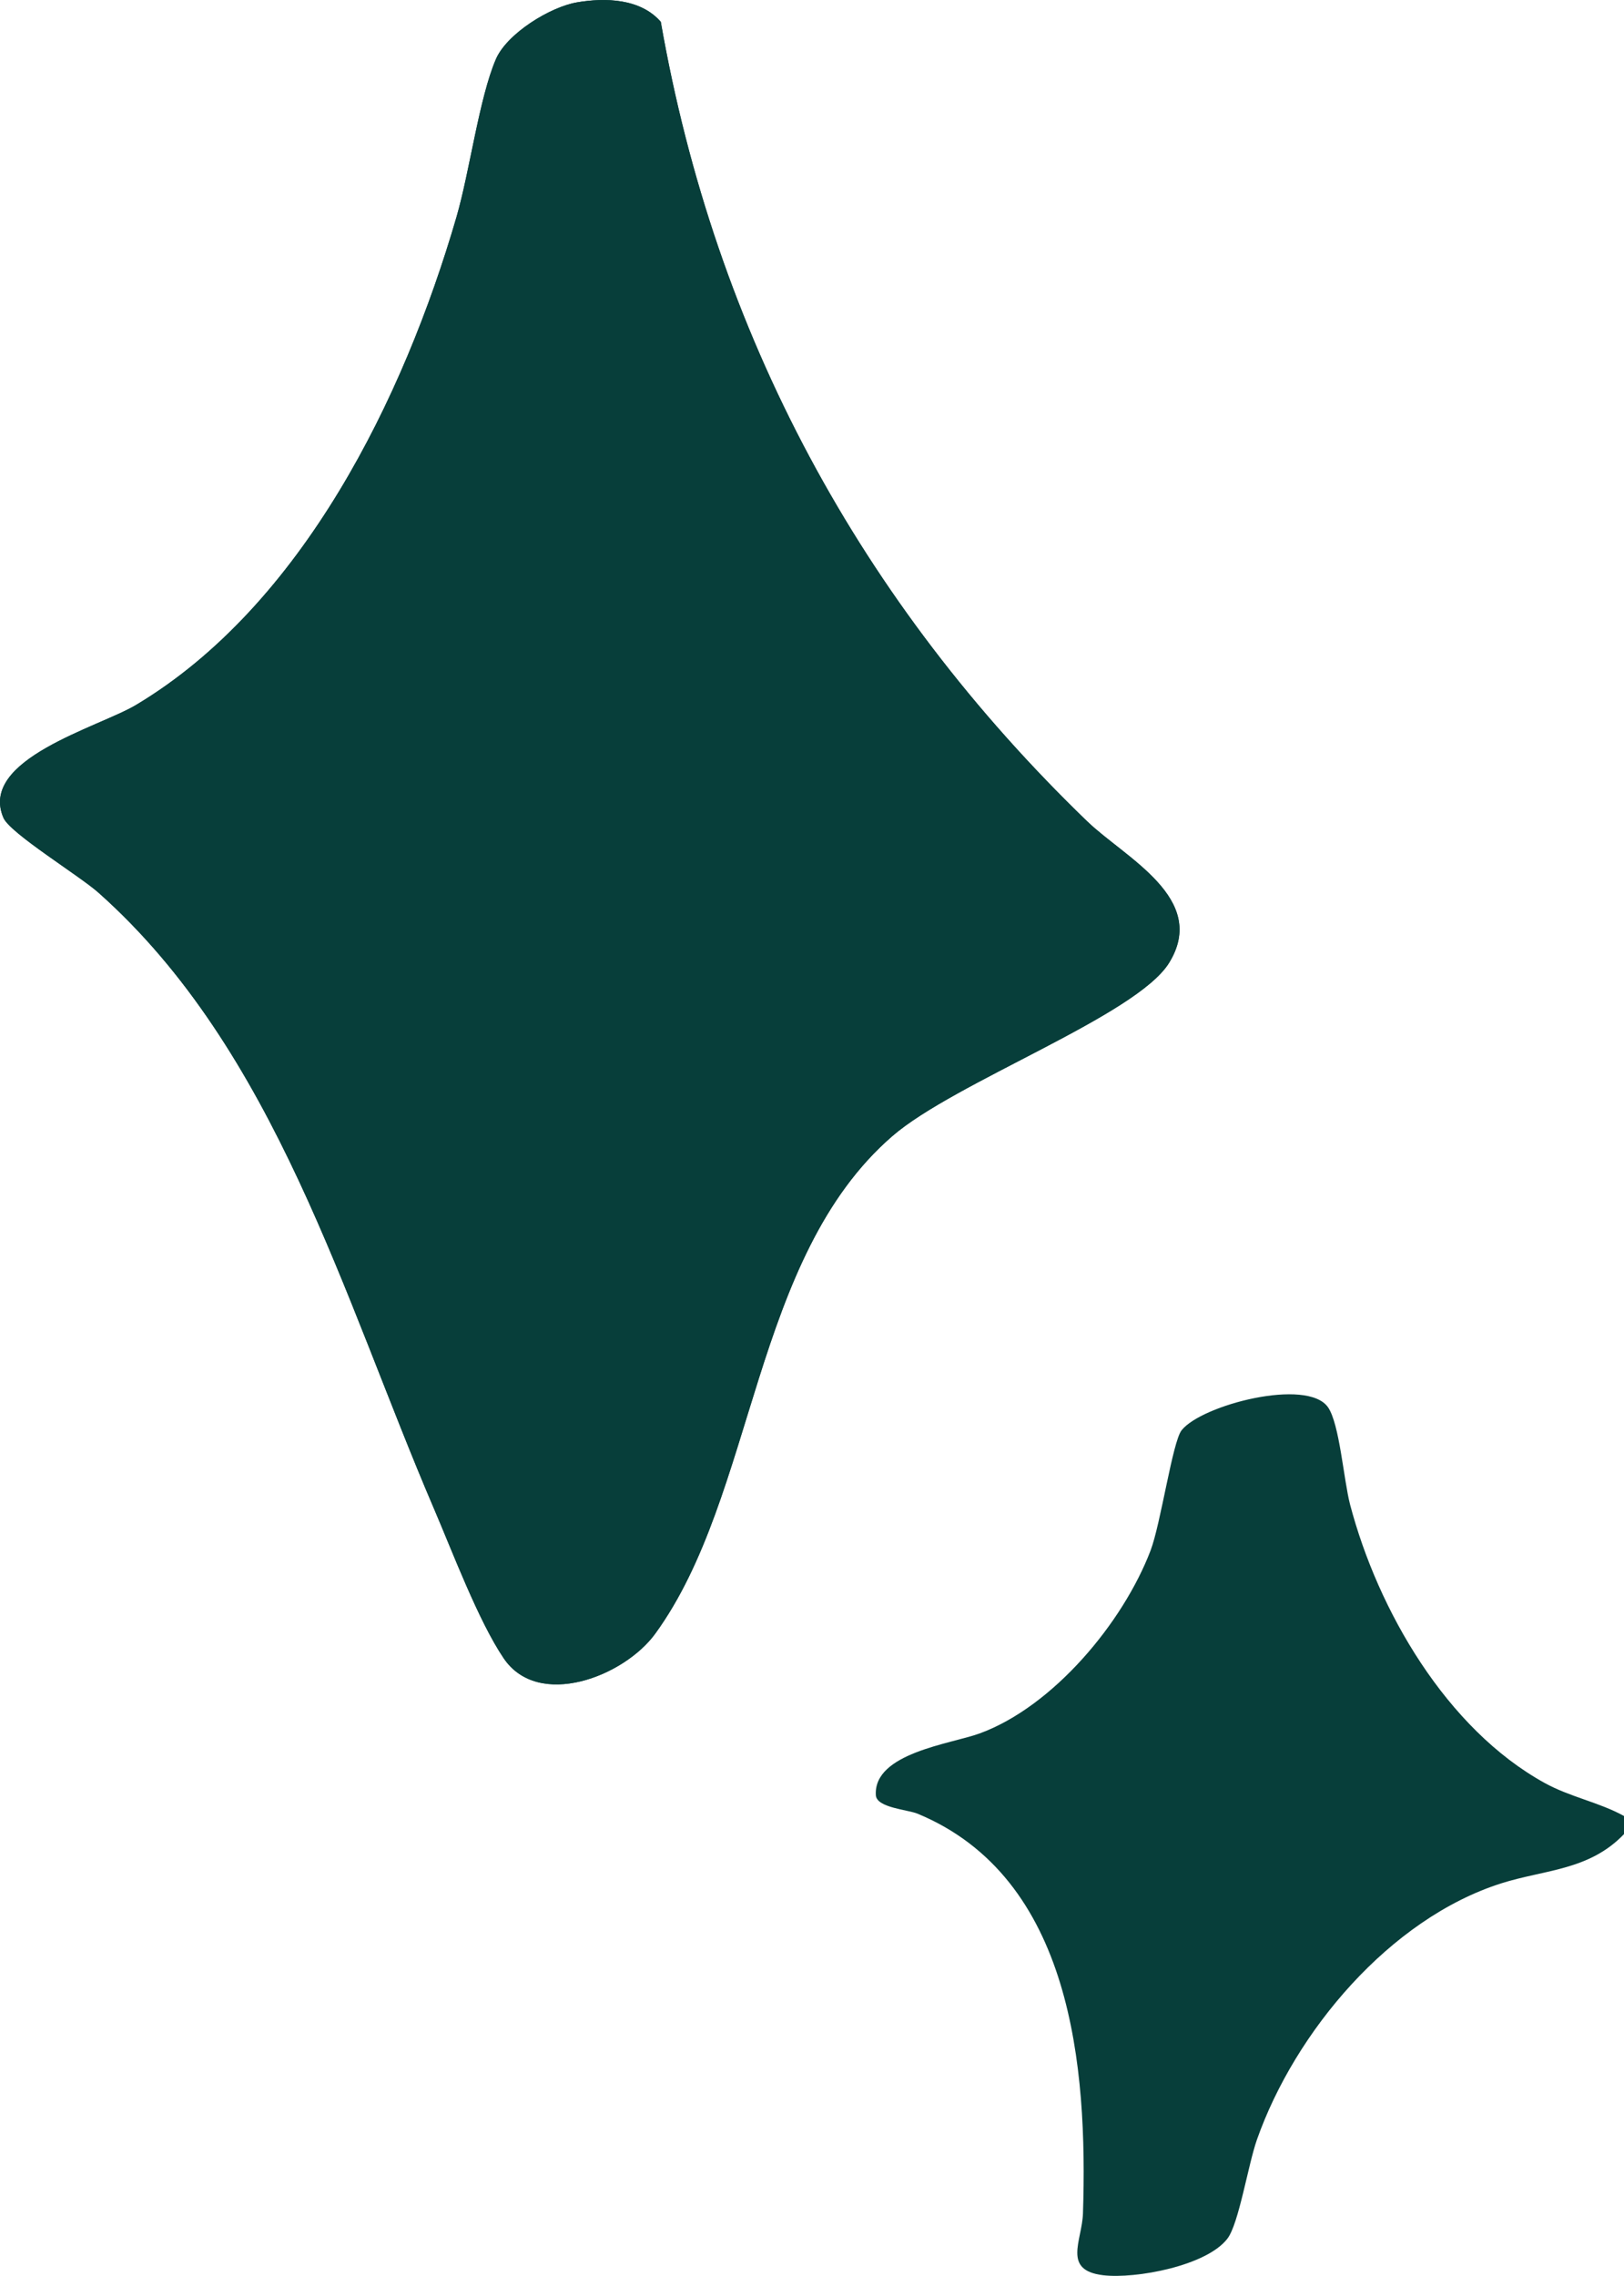
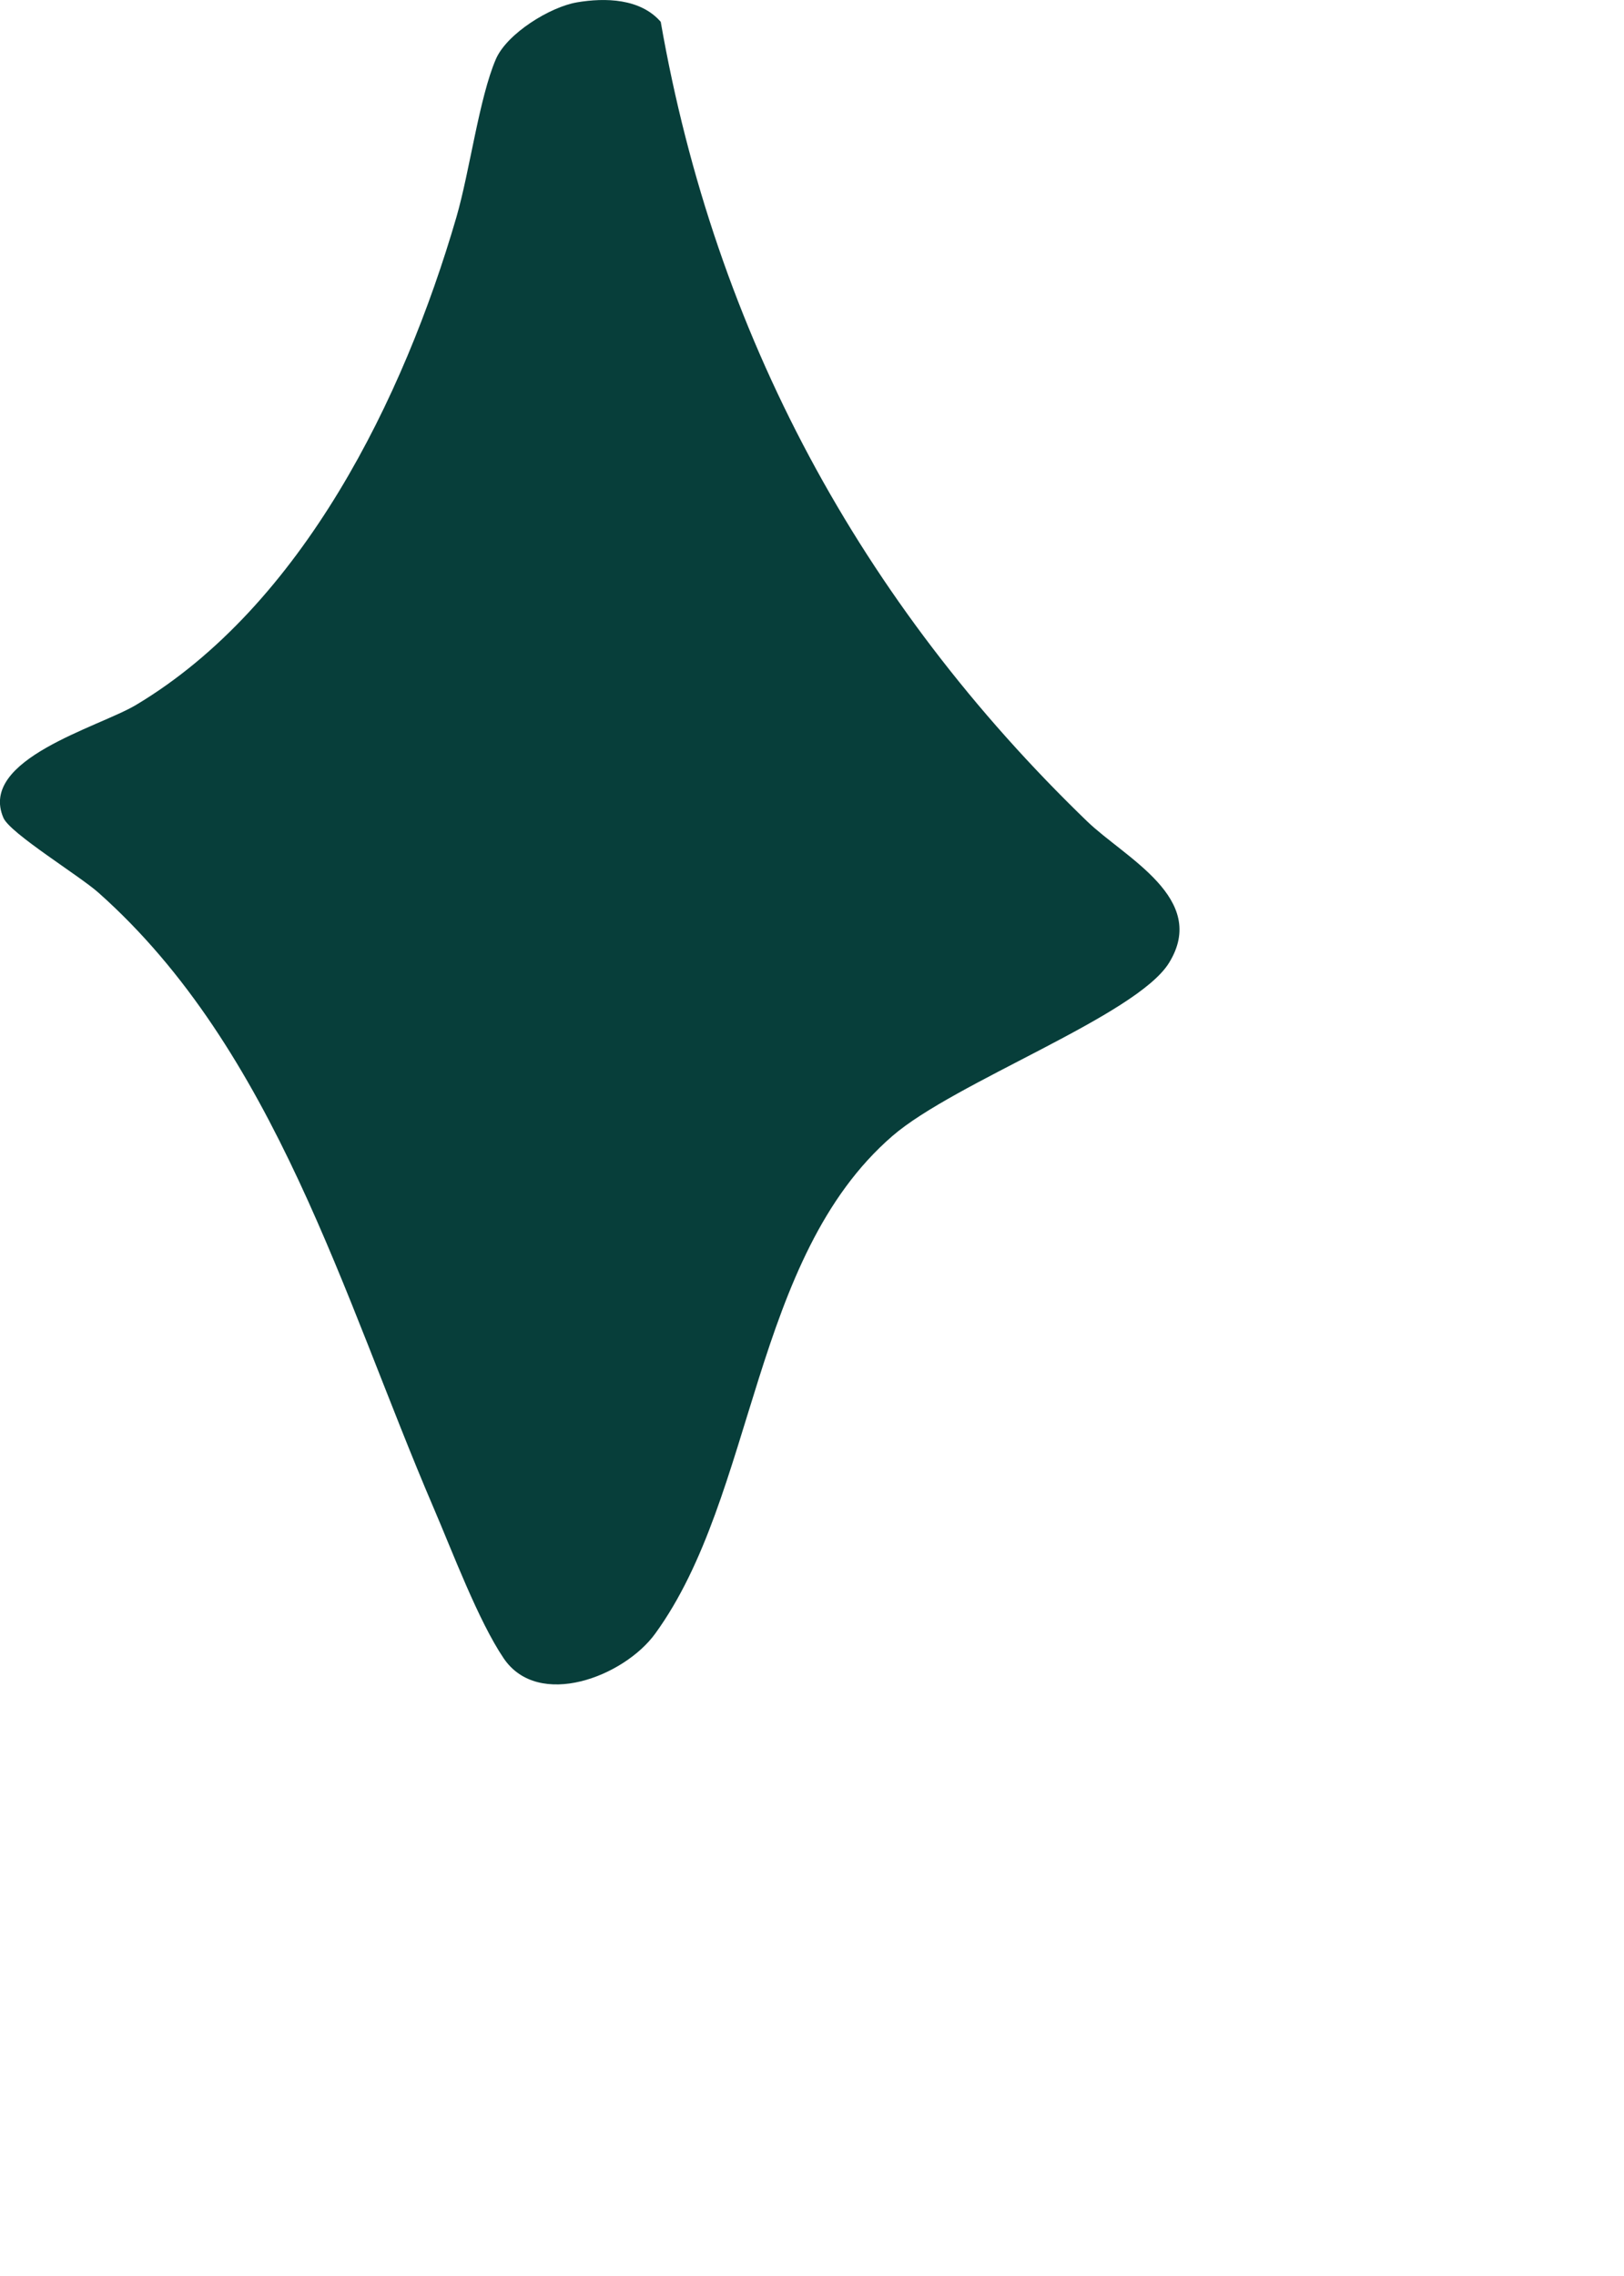
<svg xmlns="http://www.w3.org/2000/svg" id="Capa_1" data-name="Capa 1" viewBox="0 0 176.5 247.22">
  <path d="M62.69.26c-2.89.49-7.59,3.37-8.8,6.17-1.81,4.2-2.85,12.23-4.29,17.17-5.7,19.59-16.73,42.17-34.82,52.98-4.07,2.43-17.16,5.89-14.41,12.26.73,1.69,8.24,6.27,10.33,8.13,19.25,17.1,26.62,43.98,36.43,66.84,2.03,4.72,4.85,12.25,7.61,16.33,3.78,5.58,13.08,1.99,16.47-2.68,10.96-15.07,10.47-40.81,25.77-54.05,6.79-5.88,26.52-13.07,30.07-18.81,4.33-7-4.78-11.41-8.9-15.38-24.63-23.77-40.41-52.91-46.34-86.85-2.21-2.54-6.02-2.64-9.13-2.11Z" style="fill: #073e3a;" />
-   <path d="M176.5,197.24v2c-3.79,3.96-8.63,3.85-13.35,5.35-12.09,3.85-22.4,16.1-26.54,27.83-.97,2.75-1.97,9.14-3.21,10.76-2.26,2.96-9.96,4.39-13.49,3.98-4.49-.53-2.31-3.73-2.21-6.72.51-15.83-1.15-36.45-17.98-43.42-1.06-.44-4.44-.64-4.53-2-.29-4.6,8.19-5.58,11.29-6.72,7.99-2.93,15.57-12.03,18.56-19.85,1.12-2.93,2.39-11.83,3.38-13.08,2.18-2.76,13.66-5.73,15.91-2.5,1.26,1.81,1.7,7.88,2.4,10.57,3.03,11.5,10.48,24.36,21.14,30.24,2.79,1.54,5.88,2.08,8.63,3.59Z" style="fill: #073e3a;" />
-   <path d="M62.69.26c3.1-.53,6.92-.43,9.13,2.11,5.93,33.94,21.71,63.08,46.34,86.85,4.12,3.97,13.23,8.38,8.9,15.38-3.55,5.74-23.28,12.93-30.07,18.81-15.3,13.24-14.81,38.98-25.77,54.05-3.39,4.66-12.69,8.26-16.47,2.68-2.76-4.08-5.58-11.61-7.61-16.33-9.81-22.85-17.18-49.73-36.43-66.84-2.09-1.86-9.6-6.44-10.33-8.13-2.75-6.37,10.34-9.83,14.41-12.26,18.08-10.81,29.12-33.39,34.82-52.98,1.44-4.94,2.48-12.97,4.29-17.17,1.21-2.8,5.9-5.67,8.8-6.17Z" style="fill: #073e3a;" />
</svg>